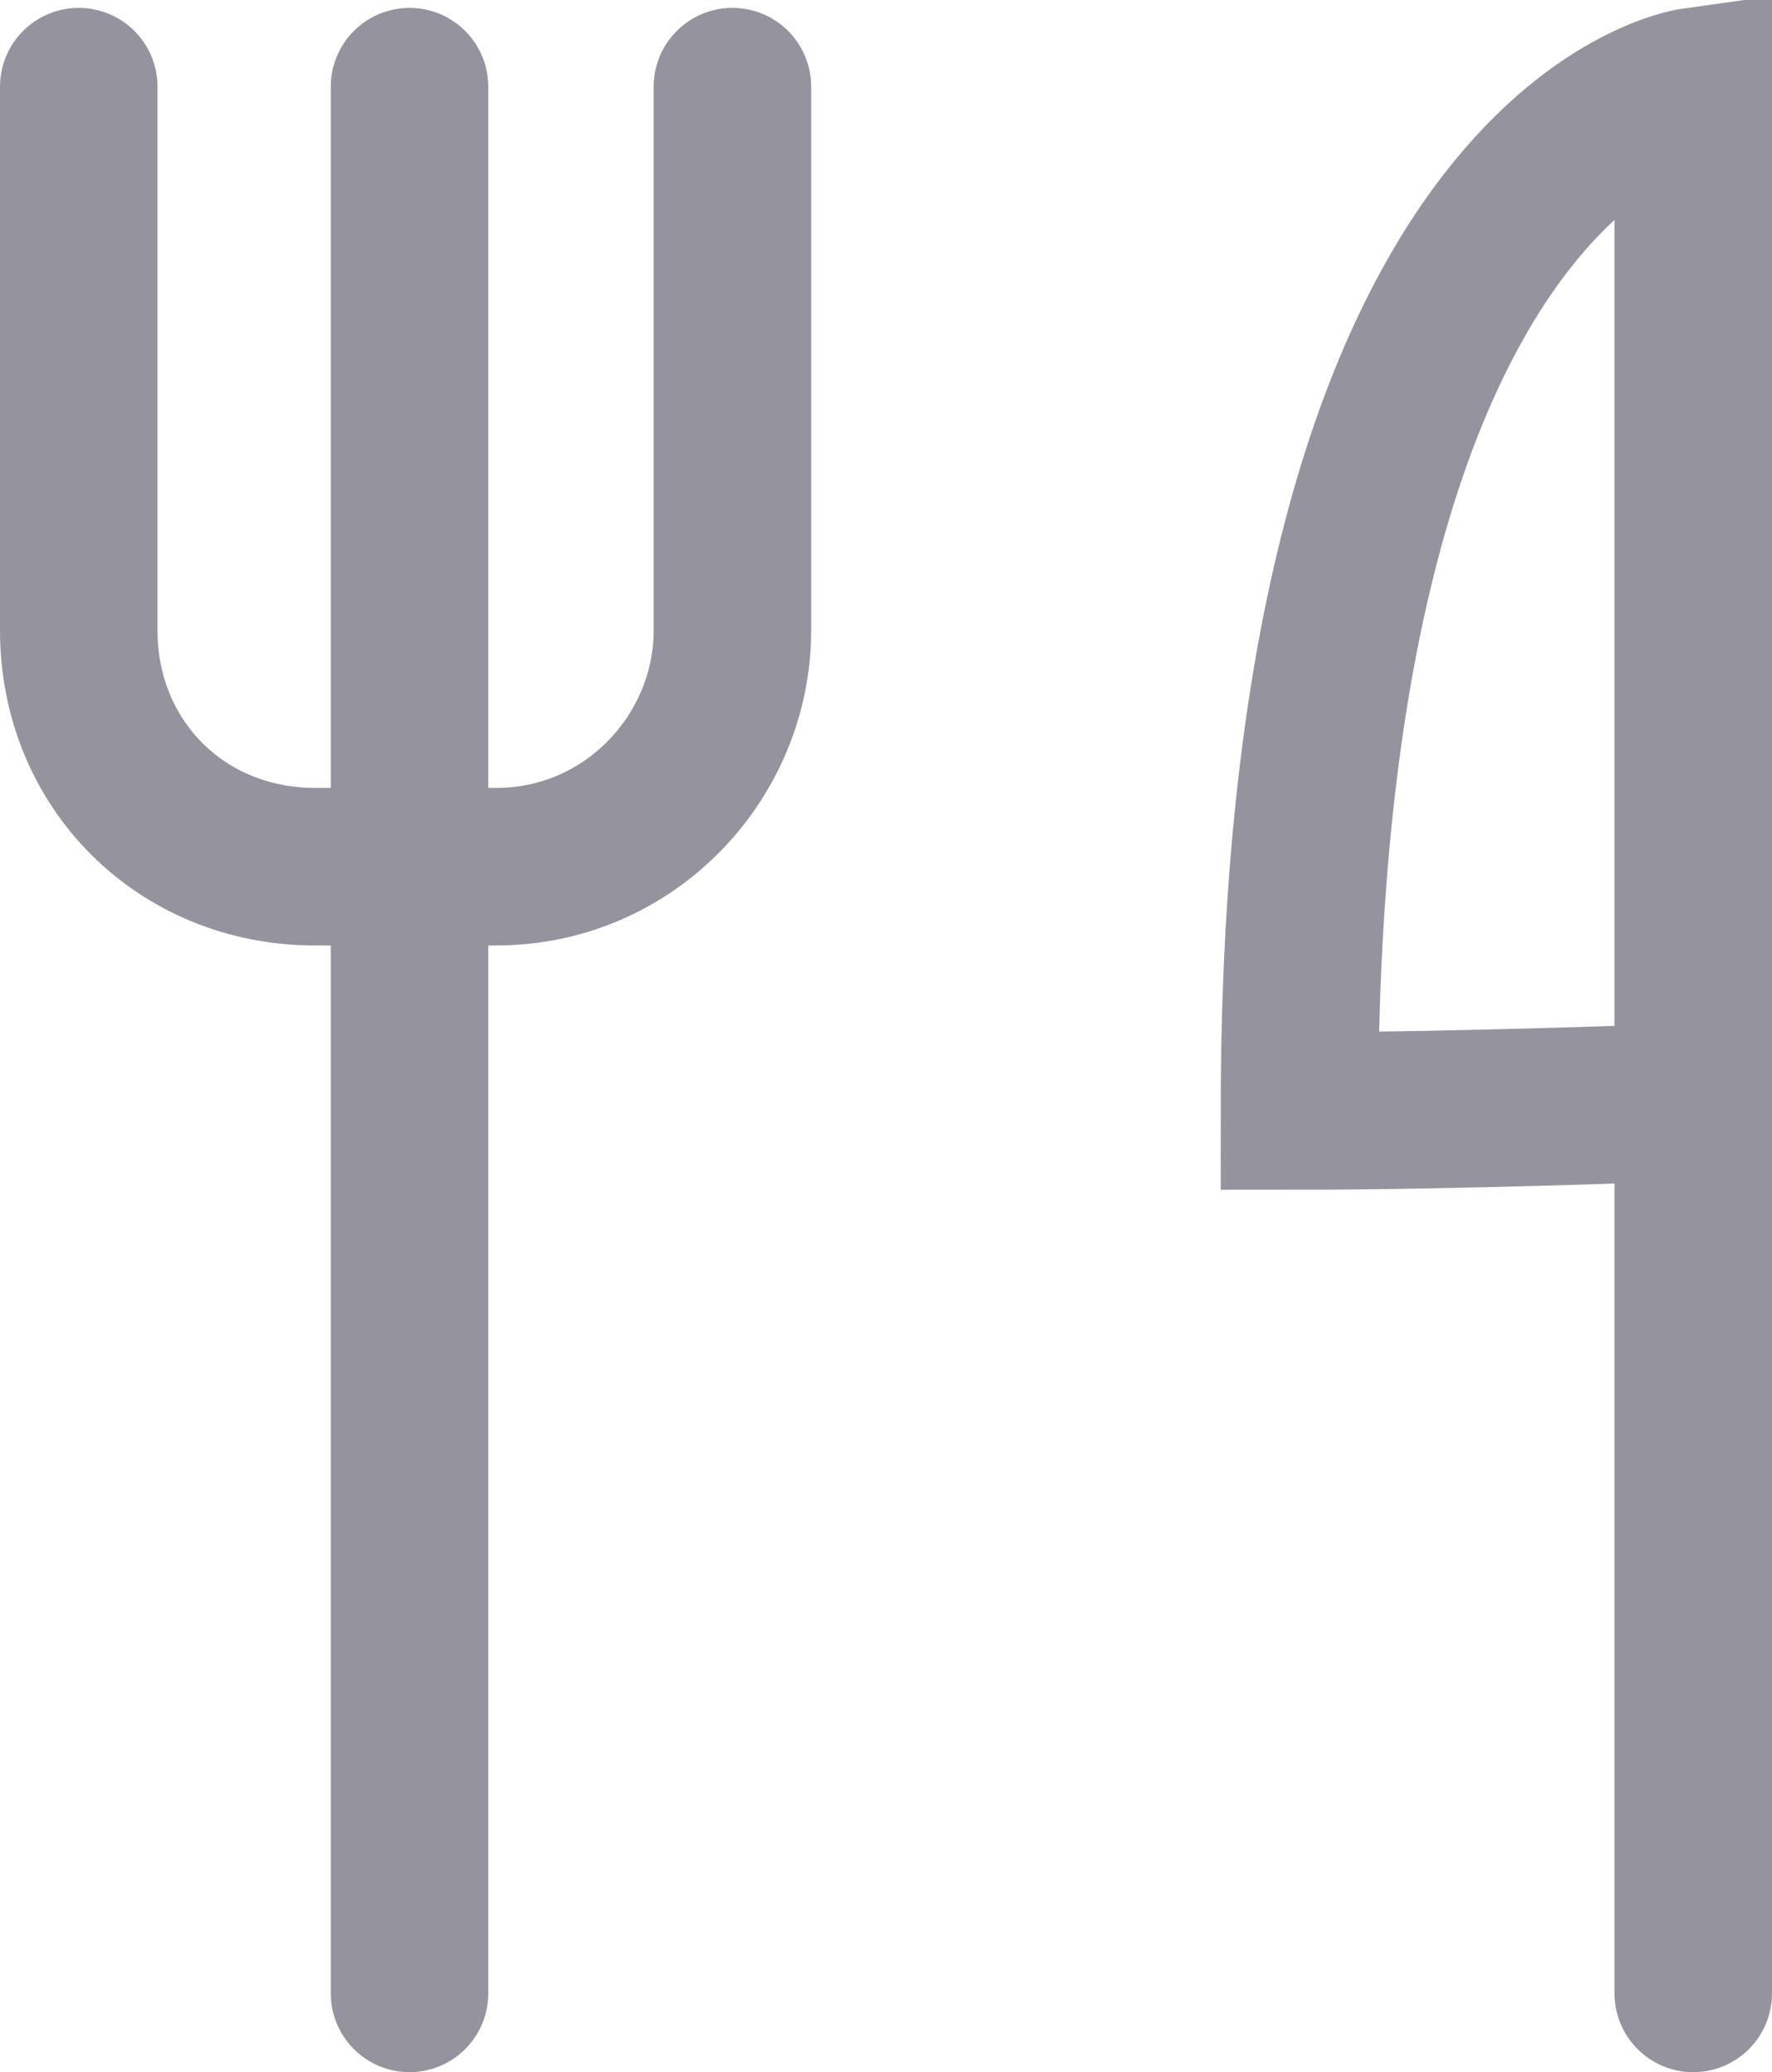
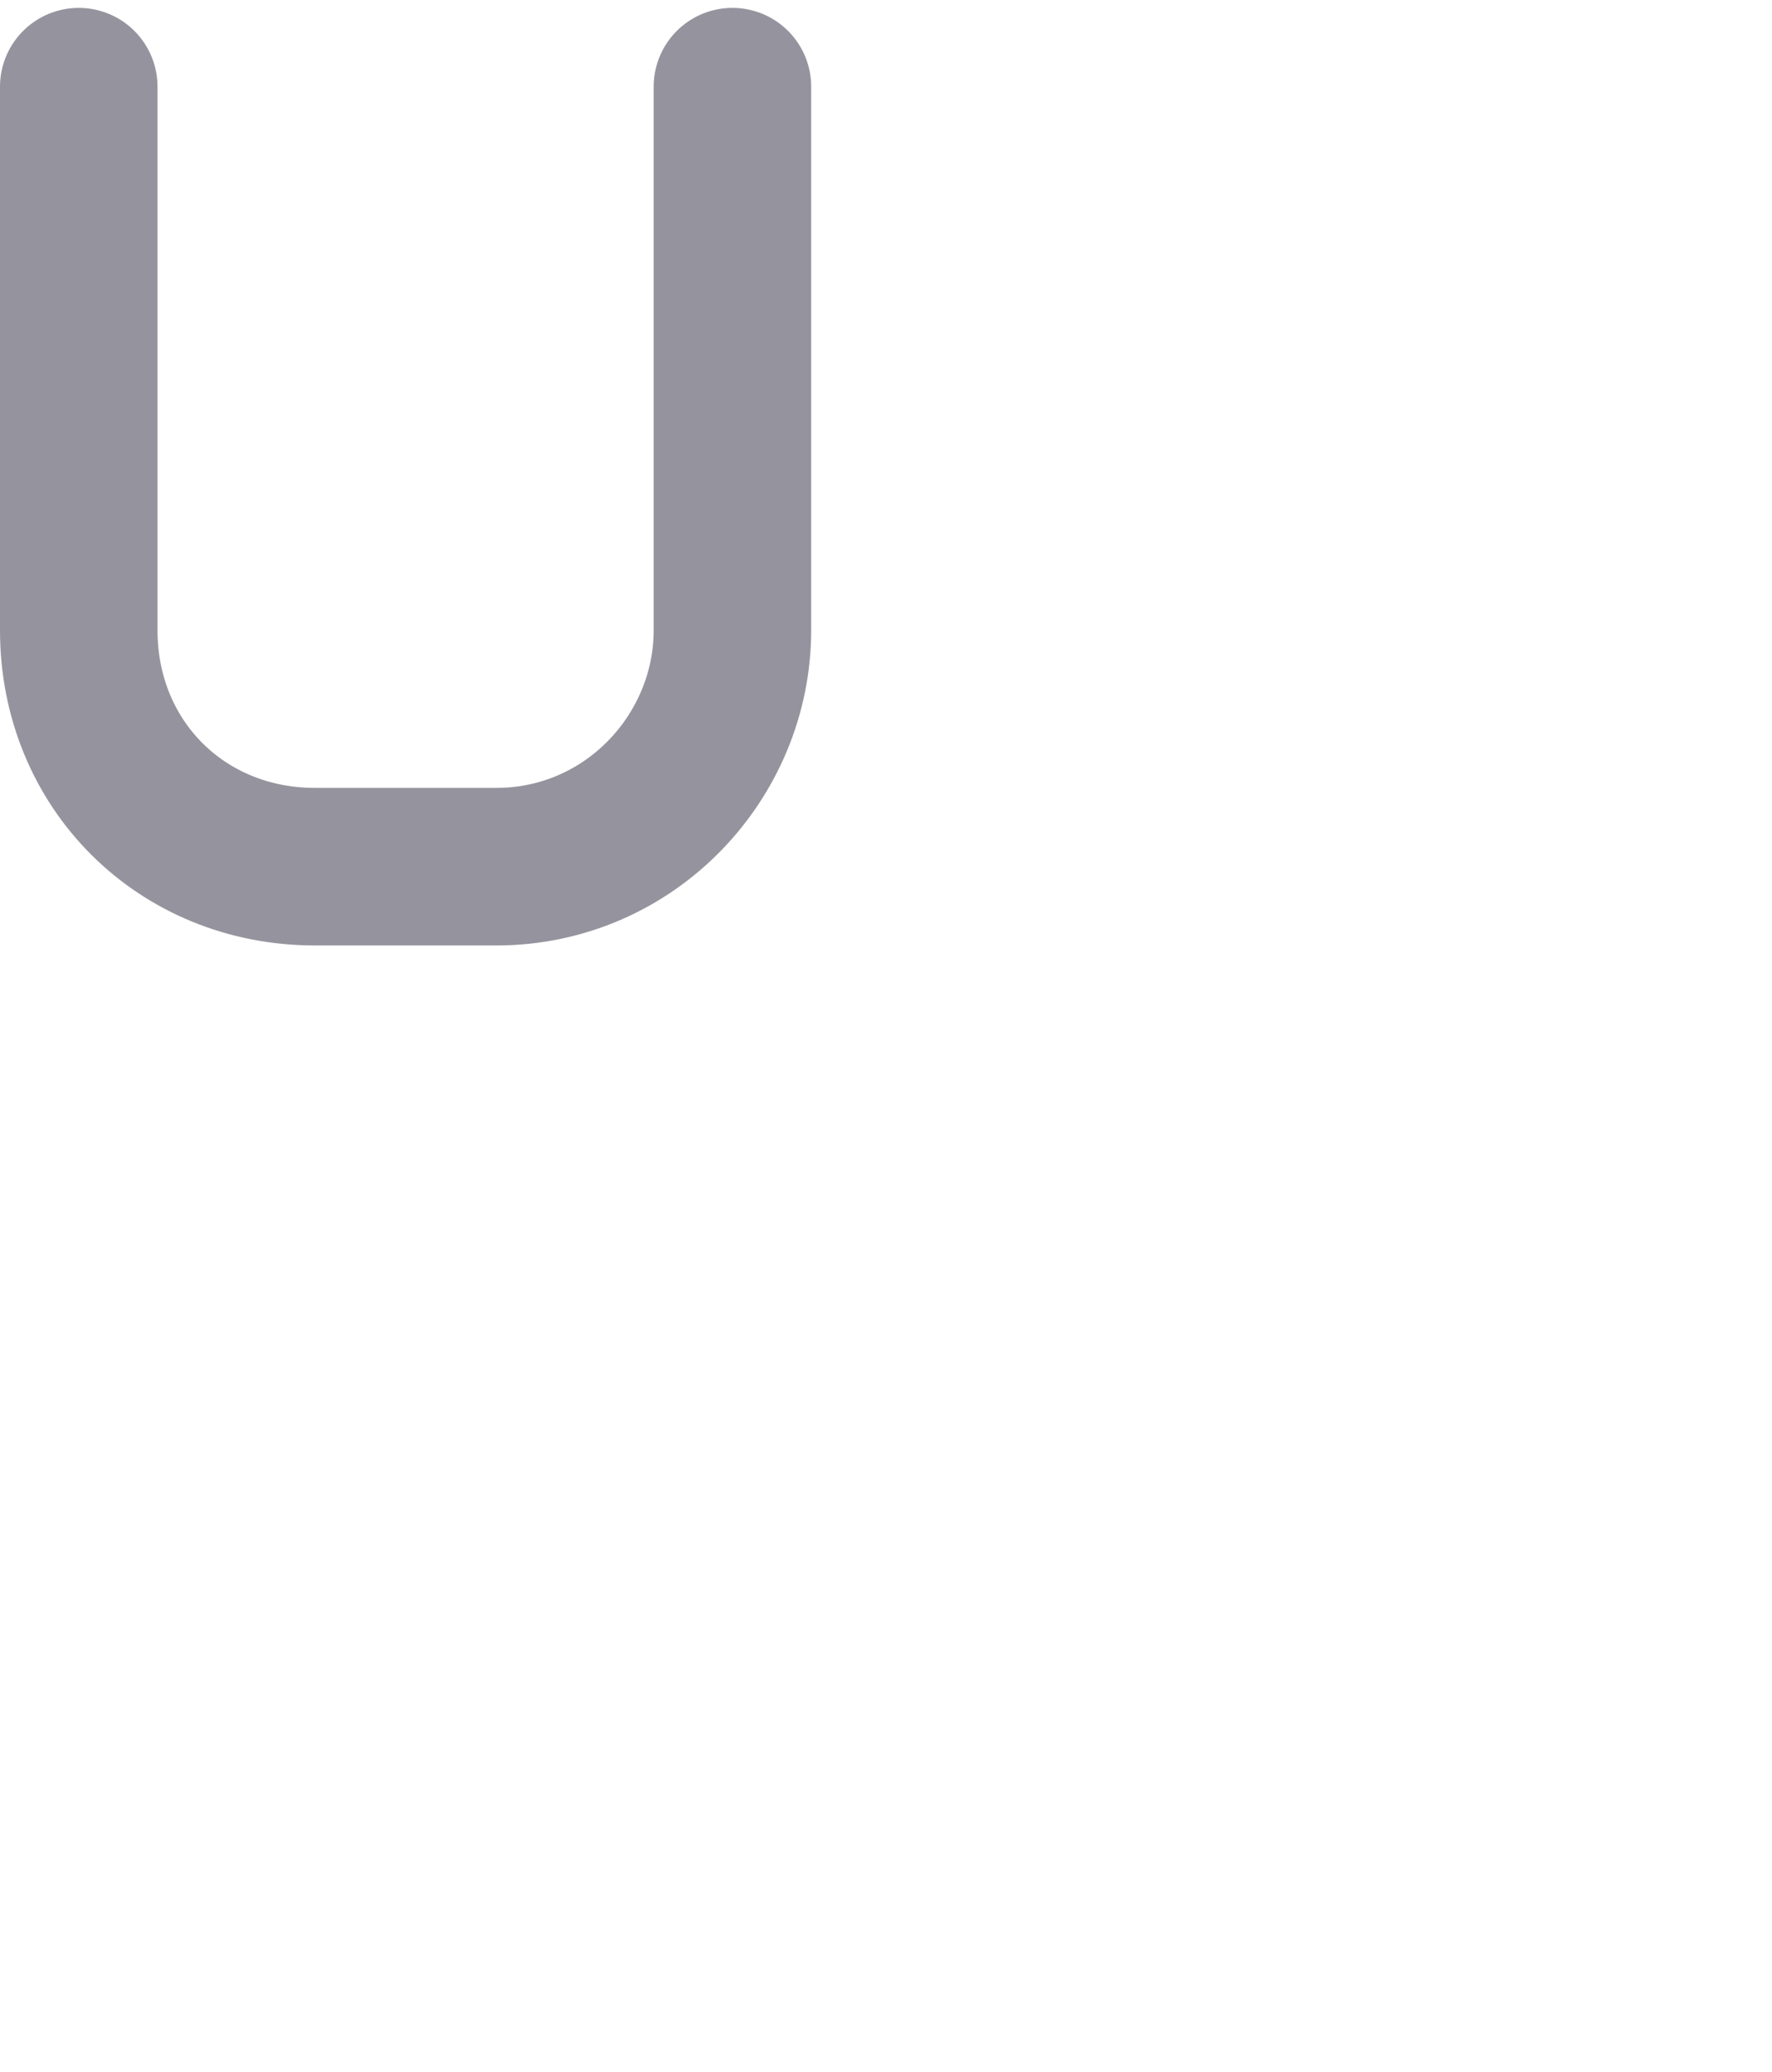
<svg xmlns="http://www.w3.org/2000/svg" version="1.1" id="Ebene_1" x="0px" y="0px" viewBox="0 0 22.5 26.3" style="enable-background:new 0 0 22.5 26.3;" xml:space="preserve">
  <style type="text/css">
	.st0{fill:none;stroke:#95949E;stroke-width:2;stroke-linecap:round;stroke-miterlimit:10;}
</style>
  <path class="st0" d="M1,1.1V8c0,1.7,1.3,3,3,3h2.3c1.7,0,3-1.4,3-3V1.1" />
-   <line class="st0" x1="5.2" y1="1.1" x2="5.2" y2="25.3" />
-   <path class="st0" d="M21.5,25.3V1.1c0,0-5,0.7-5,13c2,0,4.6-0.1,4.6-0.1" />
</svg>